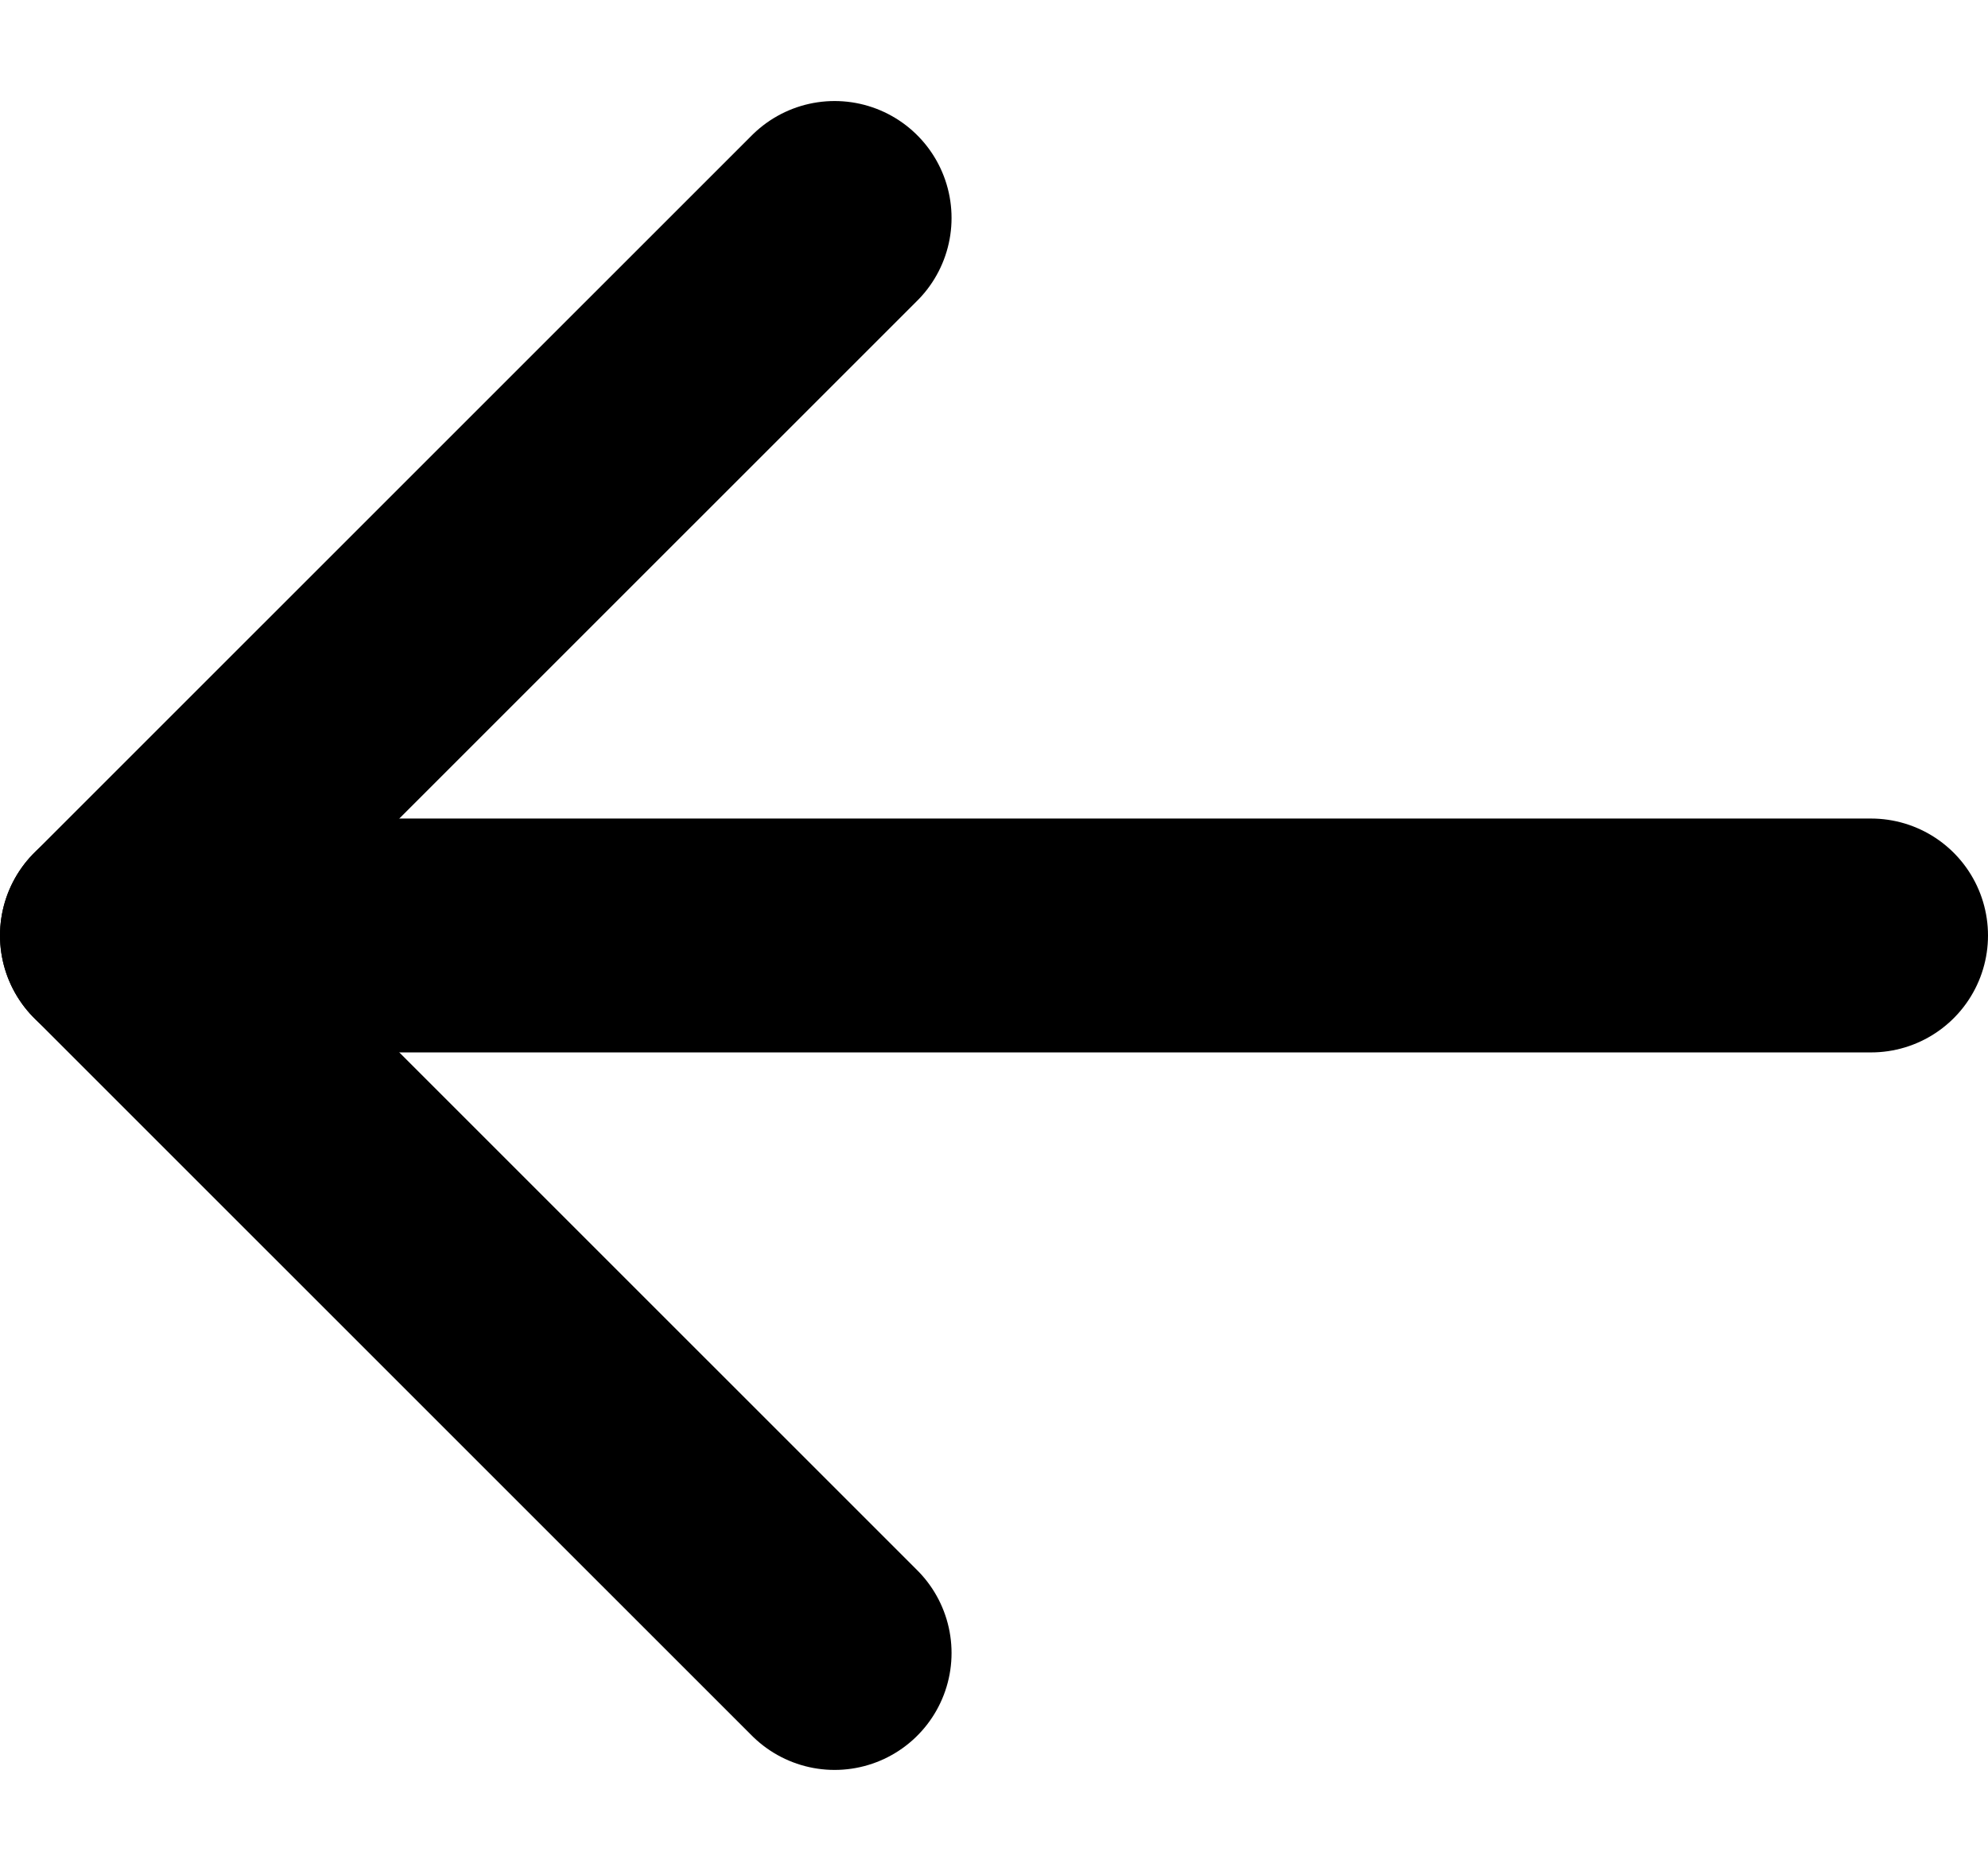
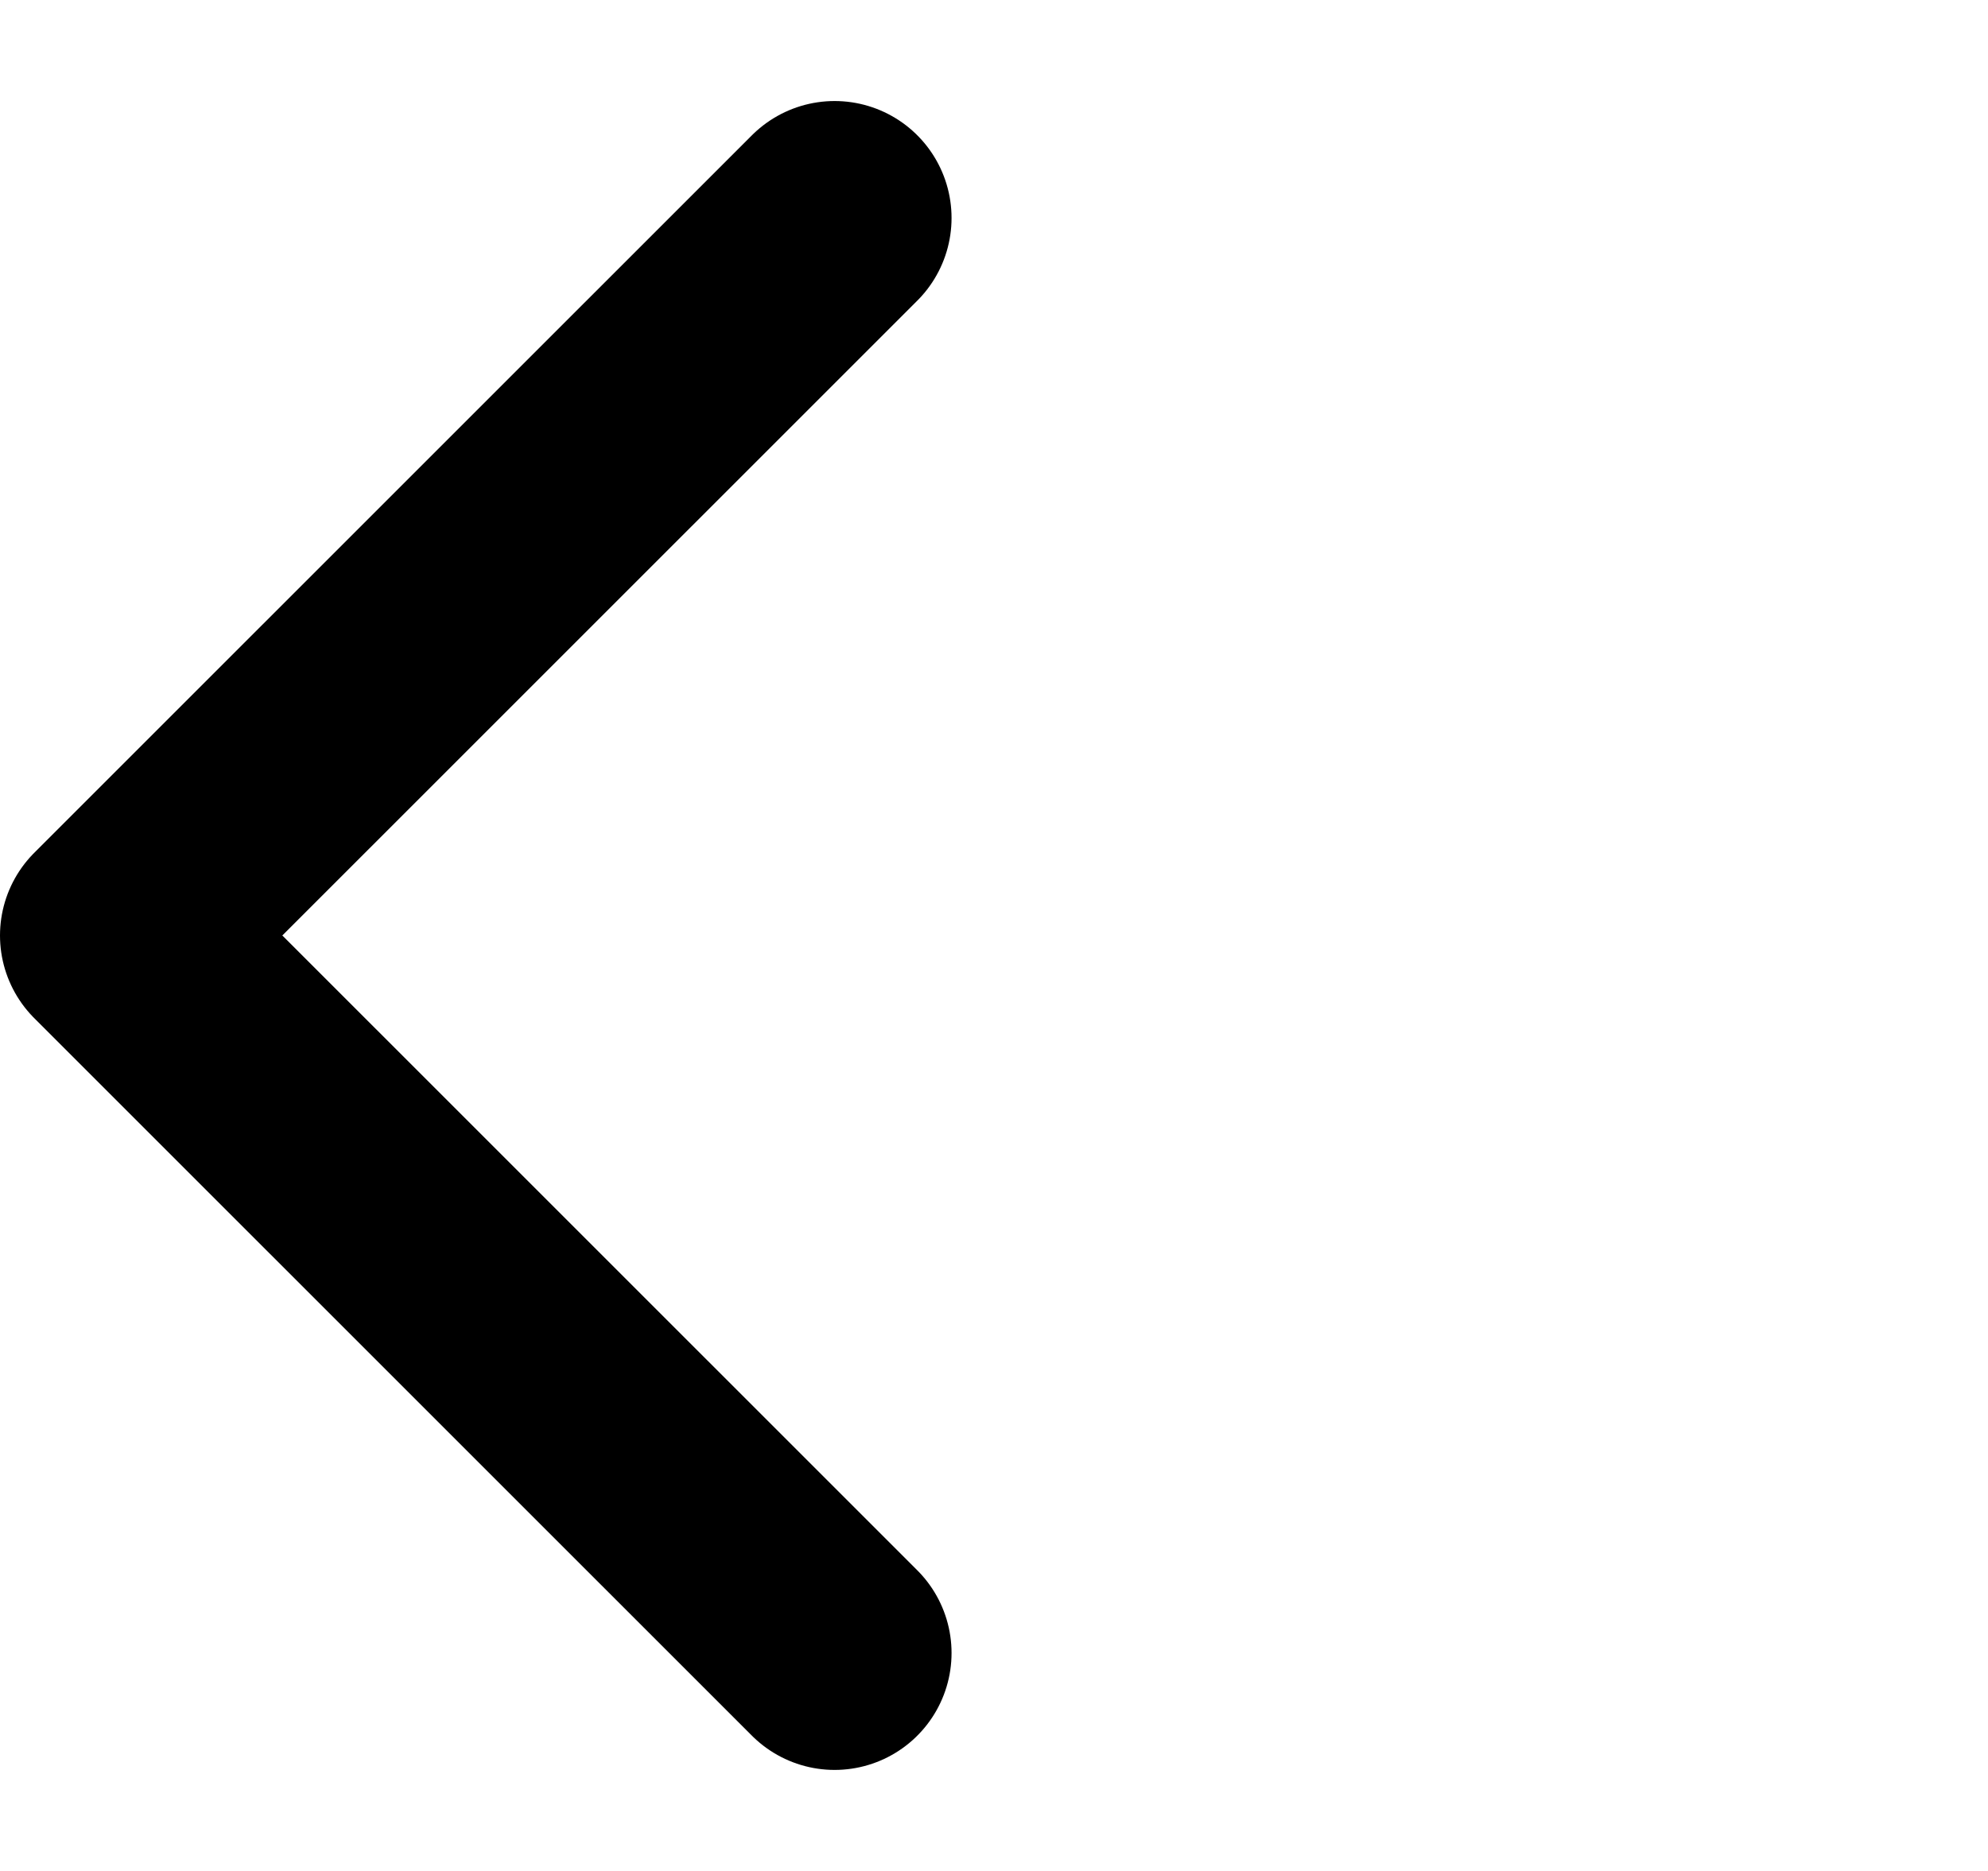
<svg xmlns="http://www.w3.org/2000/svg" width="17" height="16" viewBox="0 0 17 16" fill="none">
-   <path d="M16 8H1" stroke="black" stroke-width="2" stroke-linecap="round" stroke-linejoin="round" />
  <path d="M7.137 1.864L1 8L7.137 14.136" stroke="black" stroke-width="2" stroke-linecap="round" stroke-linejoin="round" />
</svg>